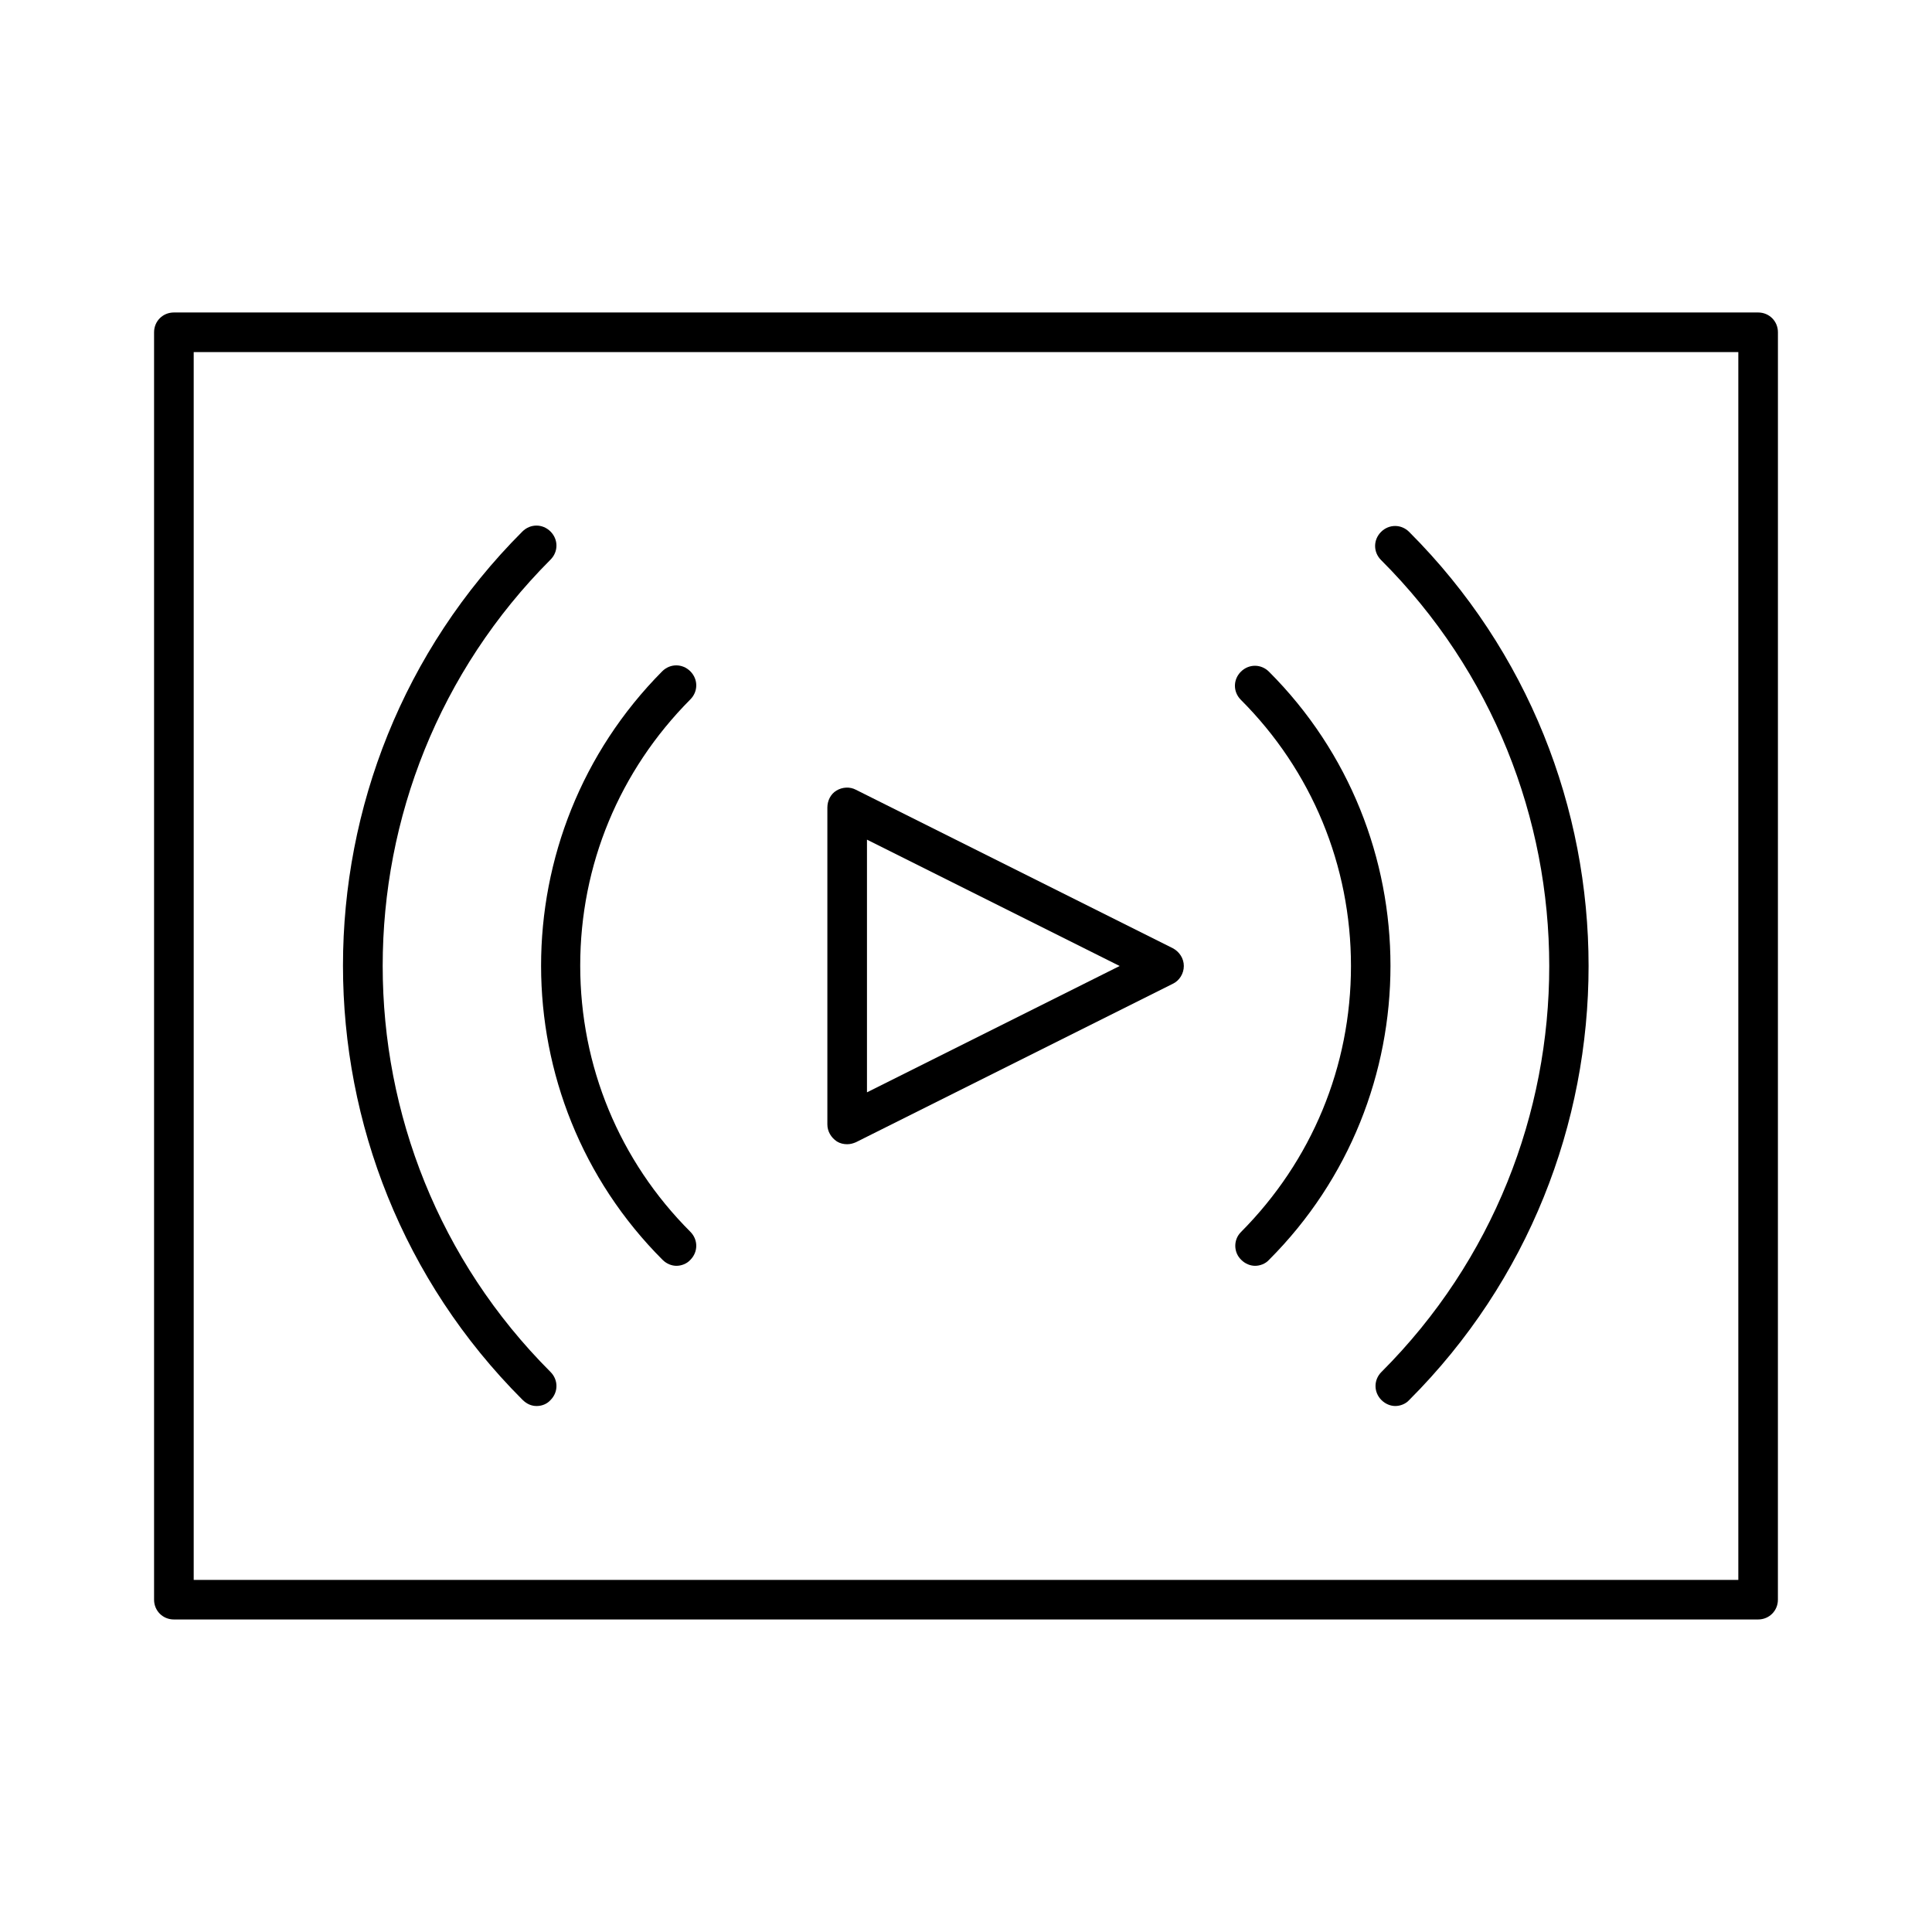
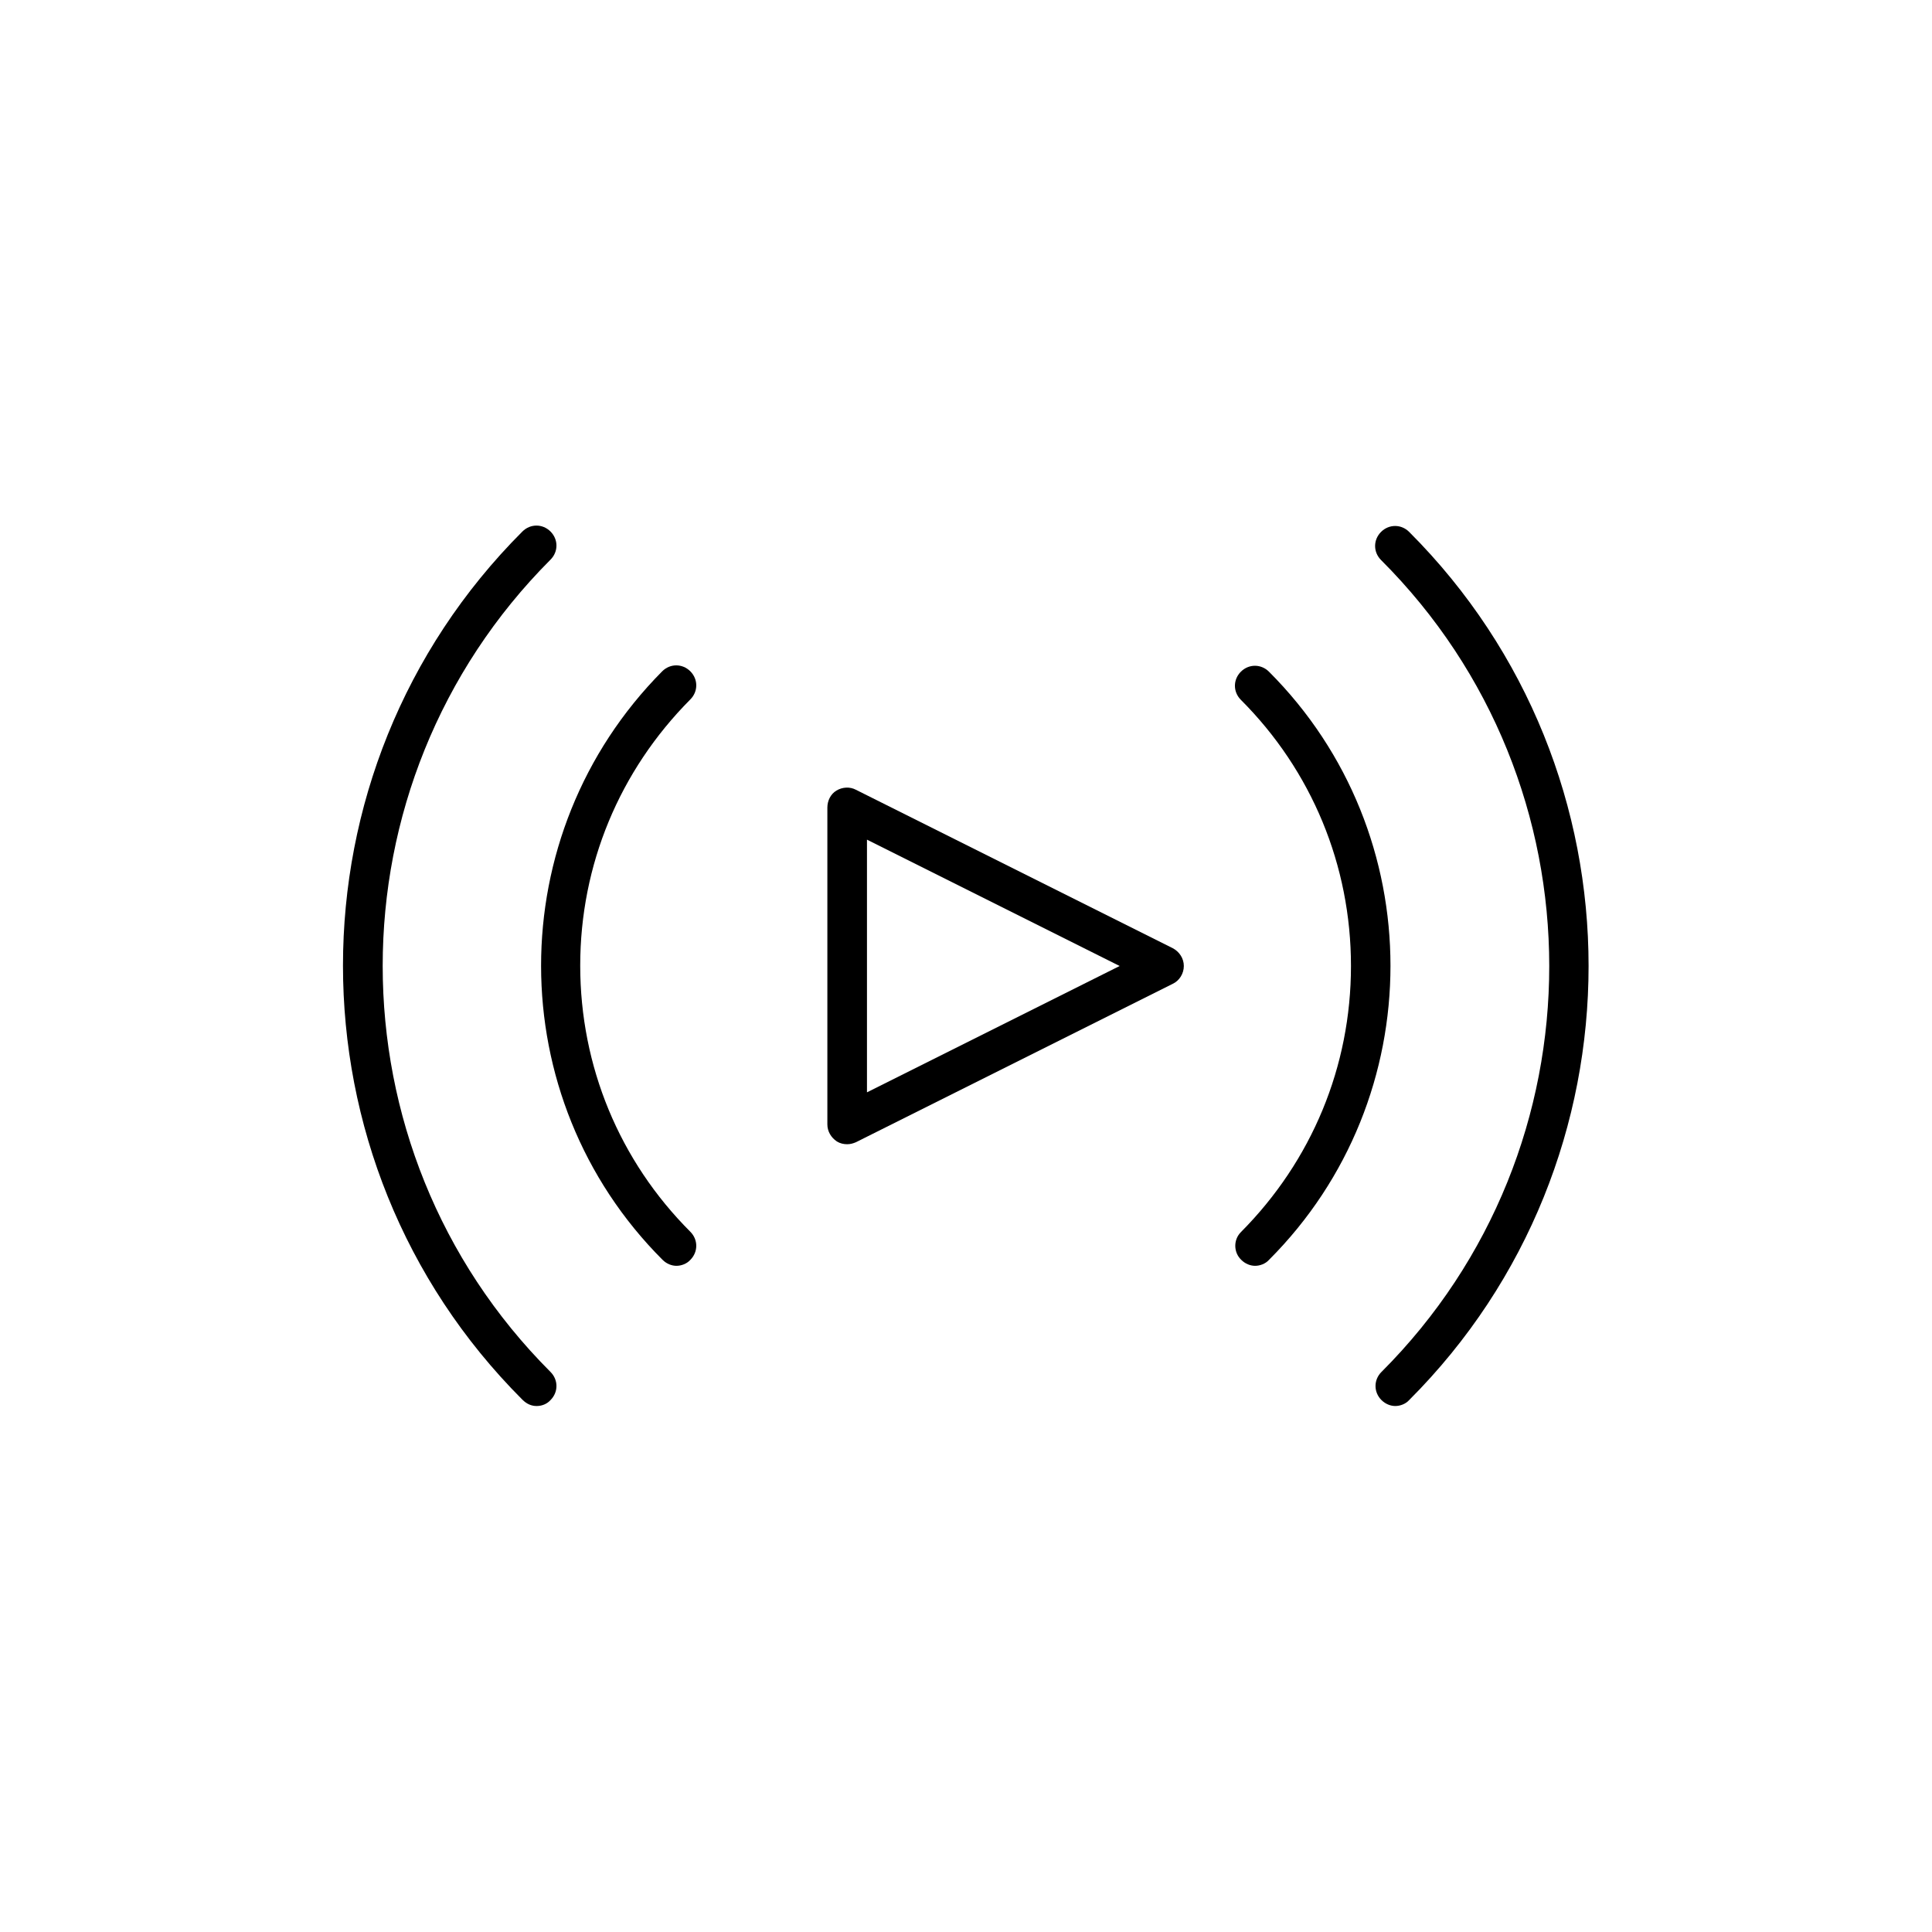
<svg xmlns="http://www.w3.org/2000/svg" fill="#000000" width="800px" height="800px" version="1.1" viewBox="144 144 512 512">
  <g>
    <path d="m319.6 477.88c1.051 1.051 2.414 1.574 3.672 1.574 1.258 0 2.731-0.523 3.672-1.574 2.098-2.098 2.098-5.352 0-7.453-18.789-18.789-29.18-43.875-29.18-70.535s10.391-51.641 29.18-70.535c2.098-2.098 2.098-5.352 0-7.453-2.098-2.098-5.352-2.098-7.453 0-42.816 43.145-42.816 113.05 0.109 155.98z" />
    <path d="m286.22 516.61c1.363 0 2.731-0.523 3.672-1.574 2.098-2.098 2.098-5.352 0-7.453-59.301-59.301-59.301-155.87 0-215.27 2.098-2.098 2.098-5.352 0-7.453-2.098-2.098-5.352-2.098-7.453 0-63.395 63.395-63.395 166.68 0 230.07 1.156 1.156 2.414 1.68 3.781 1.68z" />
    <path d="m472.95 477.88c1.051 1.051 2.414 1.574 3.672 1.574 1.258 0 2.731-0.523 3.672-1.574 42.93-42.93 42.93-112.94 0-155.87-2.098-2.098-5.352-2.098-7.453 0-2.098 2.098-2.098 5.352 0 7.453 18.789 18.789 29.18 43.875 29.18 70.535s-10.391 51.641-29.18 70.535c-1.988 1.992-1.988 5.352 0.109 7.344z" />
    <path d="m510.1 507.58c-2.098 2.098-2.098 5.352 0 7.453 1.051 1.051 2.414 1.574 3.672 1.574 1.258 0 2.731-0.523 3.672-1.574 63.395-63.395 63.395-166.68 0-230.07-2.098-2.098-5.352-2.098-7.453 0-2.098 2.098-2.098 5.352 0 7.453 59.414 59.301 59.414 155.87 0.109 215.17z" />
    <path d="m368.51 447.23c0.84 0 1.574-0.211 2.309-0.523l83.969-41.984c1.785-0.84 2.938-2.731 2.938-4.723 0-1.996-1.156-3.777-2.938-4.723l-83.969-41.984c-1.574-0.84-3.57-0.734-5.144 0.211-1.574 0.941-2.414 2.727-2.414 4.512v83.969c0 1.785 0.945 3.465 2.519 4.512 0.84 0.523 1.785 0.734 2.731 0.734zm5.246-80.715 66.965 33.484-66.965 33.48z" />
-     <path d="m609.92 226.81h-419.84c-2.938 0-5.25 2.312-5.25 5.25v335.87c0 2.938 2.309 5.246 5.246 5.246h419.84c2.938 0 5.246-2.309 5.246-5.246l0.008-335.87c0-2.938-2.309-5.25-5.25-5.25zm-5.246 335.88h-409.34v-325.38h409.34z" />
  </g>
</svg>